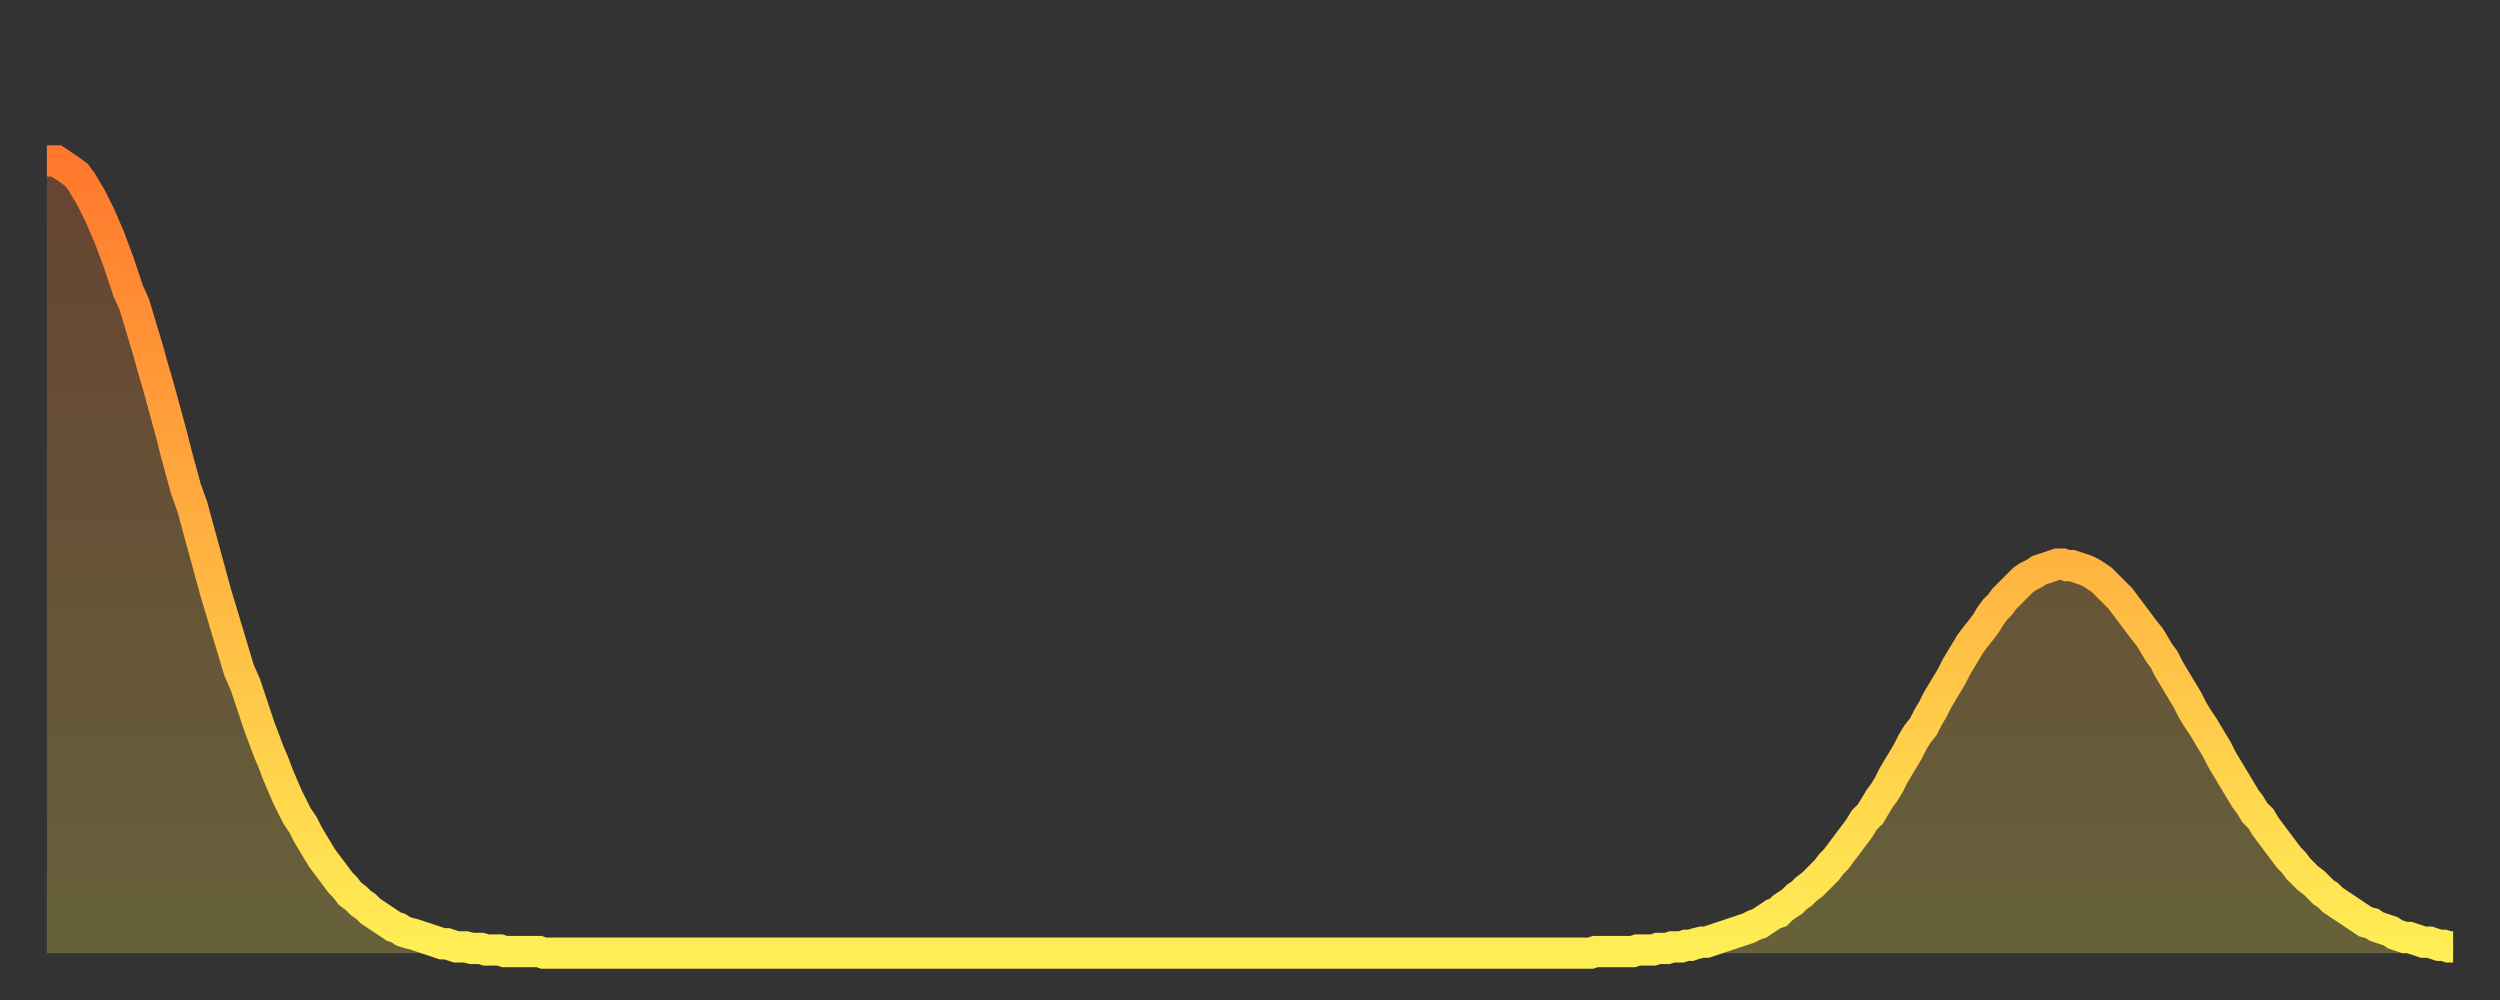
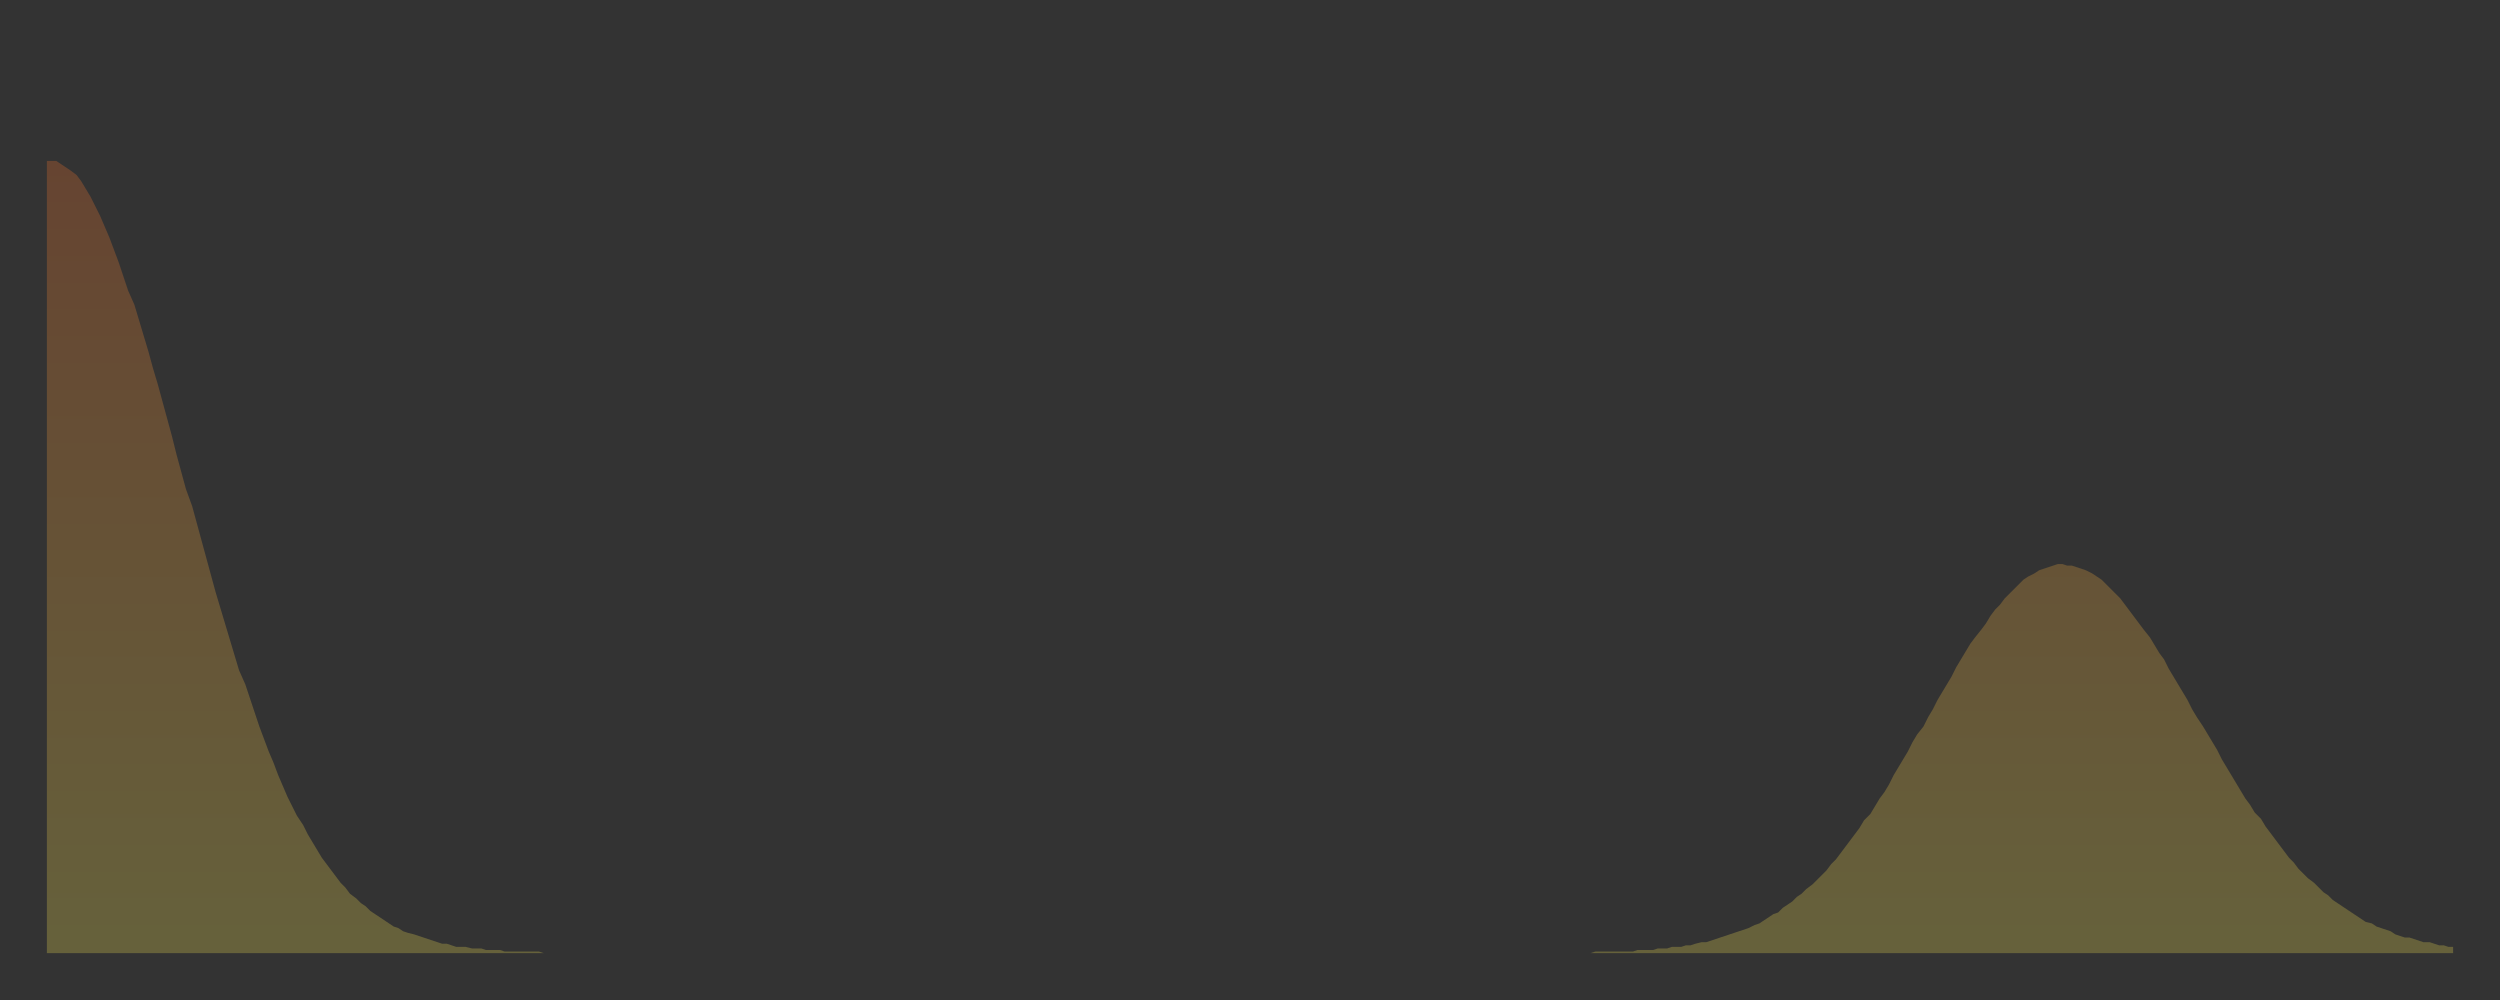
<svg xmlns="http://www.w3.org/2000/svg" baseProfile="full" height="64" version="1.1" width="160">
  <rect width="100%" height="100%" fill="#333333" stroke="none" />
  <defs>
    <linearGradient id="id151080" x1="0" x2="0" y1="0" y2="1">
      <stop offset="0%" stop-color="#ff782d" />
      <stop offset="50%" stop-color="#ffb341" />
      <stop offset="100%" stop-color="#ffee55" />
    </linearGradient>
  </defs>
  <g transform="translate(3,3)">
    <g>
-       <path d="M 0.0 7.3 0.3 7.3 0.6 7.3 0.9 7.5 1.2 7.7 1.5 7.9 1.9 8.2 2.2 8.6 2.5 9.1 2.8 9.6 3.1 10.2 3.4 10.8 3.7 11.5 4.0 12.2 4.3 13.0 4.6 13.8 4.9 14.7 5.2 15.6 5.6 16.5 5.9 17.5 6.2 18.5 6.5 19.5 6.8 20.6 7.1 21.6 7.4 22.7 7.7 23.8 8.0 24.9 8.3 26.1 8.6 27.2 8.9 28.3 9.3 29.4 9.6 30.5 9.9 31.6 10.2 32.7 10.5 33.8 10.8 34.9 11.1 35.9 11.4 36.9 11.7 37.9 12.0 38.9 12.3 39.9 12.7 40.8 13.0 41.7 13.3 42.6 13.6 43.5 13.9 44.3 14.2 45.1 14.5 45.8 14.8 46.6 15.1 47.3 15.4 48.0 15.7 48.6 16.0 49.2 16.4 49.8 16.7 50.4 17.0 50.9 17.3 51.4 17.6 51.9 17.9 52.3 18.2 52.7 18.5 53.1 18.8 53.5 19.1 53.8 19.4 54.2 19.8 54.5 20.1 54.8 20.4 55.0 20.7 55.3 21.0 55.5 21.3 55.7 21.6 55.9 21.9 56.1 22.2 56.3 22.5 56.4 22.8 56.6 23.1 56.7 23.5 56.8 23.8 56.9 24.1 57.0 24.4 57.1 24.7 57.2 25.0 57.3 25.3 57.4 25.6 57.4 25.9 57.5 26.2 57.6 26.5 57.6 26.8 57.6 27.2 57.7 27.5 57.7 27.8 57.7 28.1 57.8 28.4 57.8 28.7 57.8 29.0 57.8 29.3 57.9 29.6 57.9 29.9 57.9 30.2 57.9 30.6 57.9 30.9 57.9 31.2 57.9 31.5 57.9 31.8 58.0 32.1 58.0 32.4 58.0 32.7 58.0 33.0 58.0 33.3 58.0 33.6 58.0 33.9 58.0 34.3 58.0 34.6 58.0 34.9 58.0 35.2 58.0 35.5 58.0 35.8 58.0 36.1 58.0 36.4 58.0 36.7 58.0 37.0 58.0 37.3 58.0 37.7 58.0 38.0 58.0 38.3 58.0 38.6 58.0 38.9 58.0 39.2 58.0 39.5 58.0 39.8 58.0 40.1 58.0 40.4 58.0 40.7 58.0 41.0 58.0 41.4 58.0 41.7 58.0 42.0 58.0 42.3 58.0 42.6 58.0 42.9 58.0 43.2 58.0 43.5 58.0 43.8 58.0 44.1 58.0 44.4 58.0 44.7 58.0 45.1 58.0 45.4 58.0 45.7 58.0 46.0 58.0 46.3 58.0 46.6 58.0 46.9 58.0 47.2 58.0 47.5 58.0 47.8 58.0 48.1 58.0 48.5 58.0 48.8 58.0 49.1 58.0 49.4 58.0 49.7 58.0 50.0 58.0 50.3 58.0 50.6 58.0 50.9 58.0 51.2 58.0 51.5 58.0 51.8 58.0 52.2 58.0 52.5 58.0 52.8 58.0 53.1 58.0 53.4 58.0 53.7 58.0 54.0 58.0 54.3 58.0 54.6 58.0 54.9 58.0 55.2 58.0 55.6 58.0 55.9 58.0 56.2 58.0 56.5 58.0 56.8 58.0 57.1 58.0 57.4 58.0 57.7 58.0 58.0 58.0 58.3 58.0 58.6 58.0 58.9 58.0 59.3 58.0 59.6 58.0 59.9 58.0 60.2 58.0 60.5 58.0 60.8 58.0 61.1 58.0 61.4 58.0 61.7 58.0 62.0 58.0 62.3 58.0 62.6 58.0 63.0 58.0 63.3 58.0 63.6 58.0 63.9 58.0 64.2 58.0 64.5 58.0 64.8 58.0 65.1 58.0 65.4 58.0 65.7 58.0 66.0 58.0 66.4 58.0 66.7 58.0 67.0 58.0 67.3 58.0 67.6 58.0 67.9 58.0 68.2 58.0 68.5 58.0 68.8 58.0 69.1 58.0 69.4 58.0 69.7 58.0 70.1 58.0 70.4 58.0 70.7 58.0 71.0 58.0 71.3 58.0 71.6 58.0 71.9 58.0 72.2 58.0 72.5 58.0 72.8 58.0 73.1 58.0 73.5 58.0 73.8 58.0 74.1 58.0 74.4 58.0 74.7 58.0 75.0 58.0 75.3 58.0 75.6 58.0 75.9 58.0 76.2 58.0 76.5 58.0 76.8 58.0 77.2 58.0 77.5 58.0 77.8 58.0 78.1 58.0 78.4 58.0 78.7 58.0 79.0 58.0 79.3 58.0 79.6 58.0 79.9 58.0 80.2 58.0 80.5 58.0 80.9 58.0 81.2 58.0 81.5 58.0 81.8 58.0 82.1 58.0 82.4 58.0 82.7 58.0 83.0 58.0 83.3 58.0 83.6 58.0 83.9 58.0 84.3 58.0 84.6 58.0 84.9 58.0 85.2 58.0 85.5 58.0 85.8 58.0 86.1 58.0 86.4 58.0 86.7 58.0 87.0 58.0 87.3 58.0 87.6 58.0 88.0 58.0 88.3 58.0 88.6 58.0 88.9 58.0 89.2 58.0 89.5 58.0 89.8 58.0 90.1 58.0 90.4 58.0 90.7 58.0 91.0 58.0 91.4 58.0 91.7 58.0 92.0 58.0 92.3 58.0 92.6 58.0 92.9 58.0 93.2 58.0 93.5 58.0 93.8 58.0 94.1 58.0 94.4 58.0 94.7 58.0 95.1 58.0 95.4 58.0 95.7 58.0 96.0 58.0 96.3 58.0 96.6 58.0 96.9 58.0 97.2 58.0 97.5 58.0 97.8 58.0 98.1 58.0 98.4 58.0 98.8 58.0 99.1 57.9 99.4 57.9 99.7 57.9 100.0 57.9 100.3 57.9 100.6 57.9 100.9 57.9 101.2 57.9 101.5 57.9 101.8 57.8 102.2 57.8 102.5 57.8 102.8 57.8 103.1 57.7 103.4 57.7 103.7 57.7 104.0 57.6 104.3 57.6 104.6 57.6 104.9 57.5 105.2 57.5 105.5 57.4 105.9 57.3 106.2 57.3 106.5 57.2 106.8 57.1 107.1 57.0 107.4 56.9 107.7 56.8 108.0 56.7 108.3 56.6 108.6 56.5 108.9 56.4 109.3 56.2 109.6 56.1 109.9 55.9 110.2 55.7 110.5 55.5 110.8 55.4 111.1 55.1 111.4 54.9 111.7 54.7 112.0 54.4 112.3 54.2 112.6 53.9 113.0 53.6 113.3 53.3 113.6 53.0 113.9 52.7 114.2 52.3 114.5 52.0 114.8 51.6 115.1 51.2 115.4 50.8 115.7 50.4 116.0 50.0 116.3 49.5 116.7 49.1 117.0 48.6 117.3 48.1 117.6 47.7 117.9 47.2 118.2 46.6 118.5 46.1 118.8 45.6 119.1 45.1 119.4 44.5 119.7 44.0 120.1 43.5 120.4 42.9 120.7 42.4 121.0 41.8 121.3 41.3 121.6 40.8 121.9 40.3 122.2 39.7 122.5 39.2 122.8 38.7 123.1 38.2 123.4 37.8 123.8 37.3 124.1 36.9 124.4 36.4 124.7 36.0 125.0 35.7 125.3 35.3 125.6 35.0 125.9 34.7 126.2 34.4 126.5 34.1 126.8 33.9 127.2 33.7 127.5 33.5 127.8 33.4 128.1 33.3 128.4 33.2 128.7 33.1 129.0 33.1 129.3 33.2 129.6 33.2 129.9 33.3 130.2 33.4 130.5 33.5 130.9 33.7 131.2 33.9 131.5 34.1 131.8 34.4 132.1 34.7 132.4 35.0 132.7 35.3 133.0 35.7 133.3 36.1 133.6 36.5 133.9 36.9 134.2 37.3 134.6 37.8 134.9 38.3 135.2 38.8 135.5 39.2 135.8 39.8 136.1 40.3 136.4 40.8 136.7 41.3 137.0 41.8 137.3 42.4 137.6 42.9 138.0 43.5 138.3 44.0 138.6 44.5 138.9 45.0 139.2 45.6 139.5 46.1 139.8 46.6 140.1 47.1 140.4 47.6 140.7 48.1 141.0 48.5 141.3 49.0 141.7 49.4 142.0 49.9 142.3 50.3 142.6 50.7 142.9 51.1 143.2 51.5 143.5 51.9 143.8 52.2 144.1 52.6 144.4 52.9 144.7 53.2 145.1 53.5 145.4 53.8 145.7 54.1 146.0 54.3 146.3 54.6 146.6 54.8 146.9 55.0 147.2 55.2 147.5 55.4 147.8 55.6 148.1 55.8 148.4 56.0 148.8 56.1 149.1 56.3 149.4 56.4 149.7 56.5 150.0 56.6 150.3 56.8 150.6 56.9 150.9 57.0 151.2 57.0 151.5 57.1 151.8 57.2 152.1 57.3 152.5 57.3 152.8 57.4 153.1 57.5 153.4 57.5 153.7 57.6 154.0 57.6" fill="none" id="graph-curve" opacity="1" stroke="url(#id151080)" stroke-width="2" />
      <path d="M 0 58 L 0.0 7.3 0.3 7.3 0.6 7.3 0.9 7.5 1.2 7.7 1.5 7.9 1.9 8.2 2.2 8.6 2.5 9.1 2.8 9.6 3.1 10.2 3.4 10.8 3.7 11.5 4.0 12.2 4.3 13.0 4.6 13.8 4.9 14.7 5.2 15.6 5.6 16.5 5.9 17.5 6.2 18.5 6.5 19.5 6.8 20.6 7.1 21.6 7.4 22.7 7.7 23.8 8.0 24.9 8.3 26.1 8.6 27.2 8.9 28.3 9.3 29.4 9.6 30.5 9.9 31.6 10.2 32.7 10.5 33.8 10.8 34.9 11.1 35.9 11.4 36.9 11.7 37.9 12.0 38.9 12.3 39.9 12.7 40.8 13.0 41.7 13.3 42.6 13.6 43.5 13.9 44.3 14.2 45.1 14.5 45.8 14.8 46.6 15.1 47.3 15.4 48.0 15.7 48.6 16.0 49.2 16.4 49.8 16.7 50.4 17.0 50.9 17.3 51.4 17.6 51.9 17.9 52.3 18.2 52.7 18.5 53.1 18.8 53.5 19.1 53.8 19.4 54.2 19.8 54.5 20.1 54.8 20.4 55.0 20.7 55.3 21.0 55.5 21.3 55.7 21.6 55.9 21.9 56.1 22.2 56.3 22.5 56.4 22.8 56.6 23.1 56.7 23.5 56.8 23.8 56.9 24.1 57.0 24.4 57.1 24.7 57.2 25.0 57.3 25.3 57.4 25.6 57.4 25.9 57.5 26.2 57.6 26.5 57.6 26.8 57.6 27.2 57.7 27.5 57.7 27.8 57.7 28.1 57.8 28.4 57.8 28.7 57.8 29.0 57.8 29.3 57.9 29.6 57.9 29.9 57.9 30.2 57.9 30.6 57.9 30.9 57.9 31.2 57.9 31.5 57.9 31.8 58.0 32.1 58.0 32.4 58.0 32.7 58.0 33.0 58.0 33.3 58.0 33.6 58.0 33.9 58.0 34.3 58.0 34.6 58.0 34.9 58.0 35.2 58.0 35.5 58.0 35.8 58.0 36.1 58.0 36.4 58.0 36.7 58.0 37.0 58.0 37.3 58.0 37.7 58.0 38.0 58.0 38.3 58.0 38.6 58.0 38.9 58.0 39.2 58.0 39.5 58.0 39.8 58.0 40.1 58.0 40.4 58.0 40.7 58.0 41.0 58.0 41.4 58.0 41.7 58.0 42.0 58.0 42.3 58.0 42.6 58.0 42.9 58.0 43.2 58.0 43.5 58.0 43.8 58.0 44.1 58.0 44.4 58.0 44.7 58.0 45.1 58.0 45.4 58.0 45.7 58.0 46.0 58.0 46.3 58.0 46.6 58.0 46.9 58.0 47.2 58.0 47.5 58.0 47.8 58.0 48.1 58.0 48.5 58.0 48.8 58.0 49.1 58.0 49.4 58.0 49.7 58.0 50.0 58.0 50.3 58.0 50.6 58.0 50.9 58.0 51.2 58.0 51.5 58.0 51.8 58.0 52.2 58.0 52.5 58.0 52.8 58.0 53.1 58.0 53.4 58.0 53.7 58.0 54.0 58.0 54.3 58.0 54.6 58.0 54.9 58.0 55.2 58.0 55.6 58.0 55.9 58.0 56.2 58.0 56.5 58.0 56.8 58.0 57.1 58.0 57.4 58.0 57.7 58.0 58.0 58.0 58.3 58.0 58.6 58.0 58.9 58.0 59.3 58.0 59.6 58.0 59.9 58.0 60.2 58.0 60.5 58.0 60.8 58.0 61.1 58.0 61.4 58.0 61.7 58.0 62.0 58.0 62.3 58.0 62.6 58.0 63.0 58.0 63.3 58.0 63.6 58.0 63.9 58.0 64.2 58.0 64.5 58.0 64.8 58.0 65.1 58.0 65.4 58.0 65.7 58.0 66.0 58.0 66.4 58.0 66.7 58.0 67.0 58.0 67.3 58.0 67.6 58.0 67.9 58.0 68.2 58.0 68.5 58.0 68.8 58.0 69.1 58.0 69.4 58.0 69.7 58.0 70.1 58.0 70.4 58.0 70.7 58.0 71.0 58.0 71.3 58.0 71.6 58.0 71.9 58.0 72.2 58.0 72.5 58.0 72.8 58.0 73.1 58.0 73.5 58.0 73.8 58.0 74.1 58.0 74.4 58.0 74.7 58.0 75.0 58.0 75.3 58.0 75.6 58.0 75.9 58.0 76.2 58.0 76.5 58.0 76.8 58.0 77.2 58.0 77.5 58.0 77.8 58.0 78.1 58.0 78.4 58.0 78.7 58.0 79.0 58.0 79.3 58.0 79.6 58.0 79.9 58.0 80.2 58.0 80.5 58.0 80.9 58.0 81.2 58.0 81.5 58.0 81.8 58.0 82.1 58.0 82.4 58.0 82.7 58.0 83.0 58.0 83.3 58.0 83.6 58.0 83.9 58.0 84.3 58.0 84.6 58.0 84.9 58.0 85.2 58.0 85.5 58.0 85.8 58.0 86.1 58.0 86.4 58.0 86.7 58.0 87.0 58.0 87.3 58.0 87.6 58.0 88.0 58.0 88.3 58.0 88.6 58.0 88.9 58.0 89.2 58.0 89.5 58.0 89.8 58.0 90.1 58.0 90.4 58.0 90.7 58.0 91.0 58.0 91.4 58.0 91.7 58.0 92.0 58.0 92.3 58.0 92.6 58.0 92.9 58.0 93.2 58.0 93.5 58.0 93.8 58.0 94.1 58.0 94.4 58.0 94.7 58.0 95.1 58.0 95.4 58.0 95.7 58.0 96.0 58.0 96.3 58.0 96.6 58.0 96.9 58.0 97.2 58.0 97.5 58.0 97.8 58.0 98.1 58.0 98.4 58.0 98.8 58.0 99.1 57.9 99.4 57.9 99.7 57.9 100.0 57.9 100.3 57.9 100.6 57.9 100.9 57.9 101.2 57.9 101.5 57.9 101.8 57.8 102.2 57.8 102.5 57.8 102.8 57.8 103.1 57.7 103.4 57.7 103.7 57.7 104.0 57.6 104.3 57.6 104.6 57.6 104.9 57.5 105.2 57.5 105.5 57.4 105.9 57.3 106.2 57.3 106.5 57.2 106.8 57.1 107.1 57.0 107.4 56.9 107.7 56.8 108.0 56.7 108.3 56.6 108.6 56.5 108.9 56.4 109.3 56.2 109.6 56.1 109.9 55.9 110.2 55.7 110.5 55.5 110.8 55.4 111.1 55.1 111.4 54.9 111.7 54.7 112.0 54.4 112.3 54.2 112.6 53.9 113.0 53.6 113.3 53.3 113.6 53.0 113.9 52.7 114.2 52.3 114.5 52.0 114.8 51.6 115.1 51.2 115.4 50.8 115.7 50.4 116.0 50.0 116.3 49.5 116.7 49.1 117.0 48.6 117.3 48.1 117.6 47.7 117.9 47.2 118.2 46.6 118.5 46.1 118.8 45.6 119.1 45.1 119.4 44.5 119.7 44.0 120.1 43.5 120.4 42.9 120.7 42.4 121.0 41.8 121.3 41.3 121.6 40.8 121.9 40.3 122.2 39.7 122.5 39.2 122.8 38.7 123.1 38.2 123.4 37.8 123.8 37.3 124.1 36.9 124.4 36.4 124.7 36.0 125.0 35.7 125.3 35.3 125.6 35.0 125.9 34.7 126.2 34.4 126.5 34.1 126.8 33.9 127.2 33.7 127.5 33.5 127.8 33.4 128.1 33.3 128.4 33.2 128.7 33.1 129.0 33.1 129.3 33.2 129.6 33.2 129.9 33.3 130.2 33.4 130.5 33.5 130.9 33.7 131.2 33.9 131.5 34.1 131.8 34.4 132.1 34.7 132.4 35.0 132.7 35.3 133.0 35.7 133.3 36.1 133.6 36.5 133.9 36.9 134.2 37.3 134.6 37.8 134.9 38.3 135.2 38.8 135.5 39.2 135.8 39.8 136.1 40.3 136.4 40.8 136.7 41.3 137.0 41.8 137.3 42.4 137.6 42.9 138.0 43.5 138.3 44.0 138.6 44.5 138.9 45.0 139.2 45.6 139.5 46.1 139.8 46.6 140.1 47.1 140.4 47.6 140.7 48.1 141.0 48.5 141.3 49.0 141.7 49.4 142.0 49.9 142.3 50.3 142.6 50.7 142.9 51.1 143.2 51.5 143.5 51.9 143.8 52.2 144.1 52.6 144.4 52.9 144.7 53.2 145.1 53.5 145.4 53.8 145.7 54.1 146.0 54.3 146.3 54.6 146.6 54.8 146.9 55.0 147.2 55.2 147.5 55.4 147.8 55.6 148.1 55.8 148.4 56.0 148.8 56.1 149.1 56.3 149.4 56.4 149.7 56.5 150.0 56.6 150.3 56.8 150.6 56.9 150.9 57.0 151.2 57.0 151.5 57.1 151.8 57.2 152.1 57.3 152.5 57.3 152.8 57.4 153.1 57.5 153.4 57.5 153.7 57.6 154.0 57.6 154 58" fill="url(#id151080)" fill-opacity=".25" id="graph-shadow" />
    </g>
  </g>
</svg>